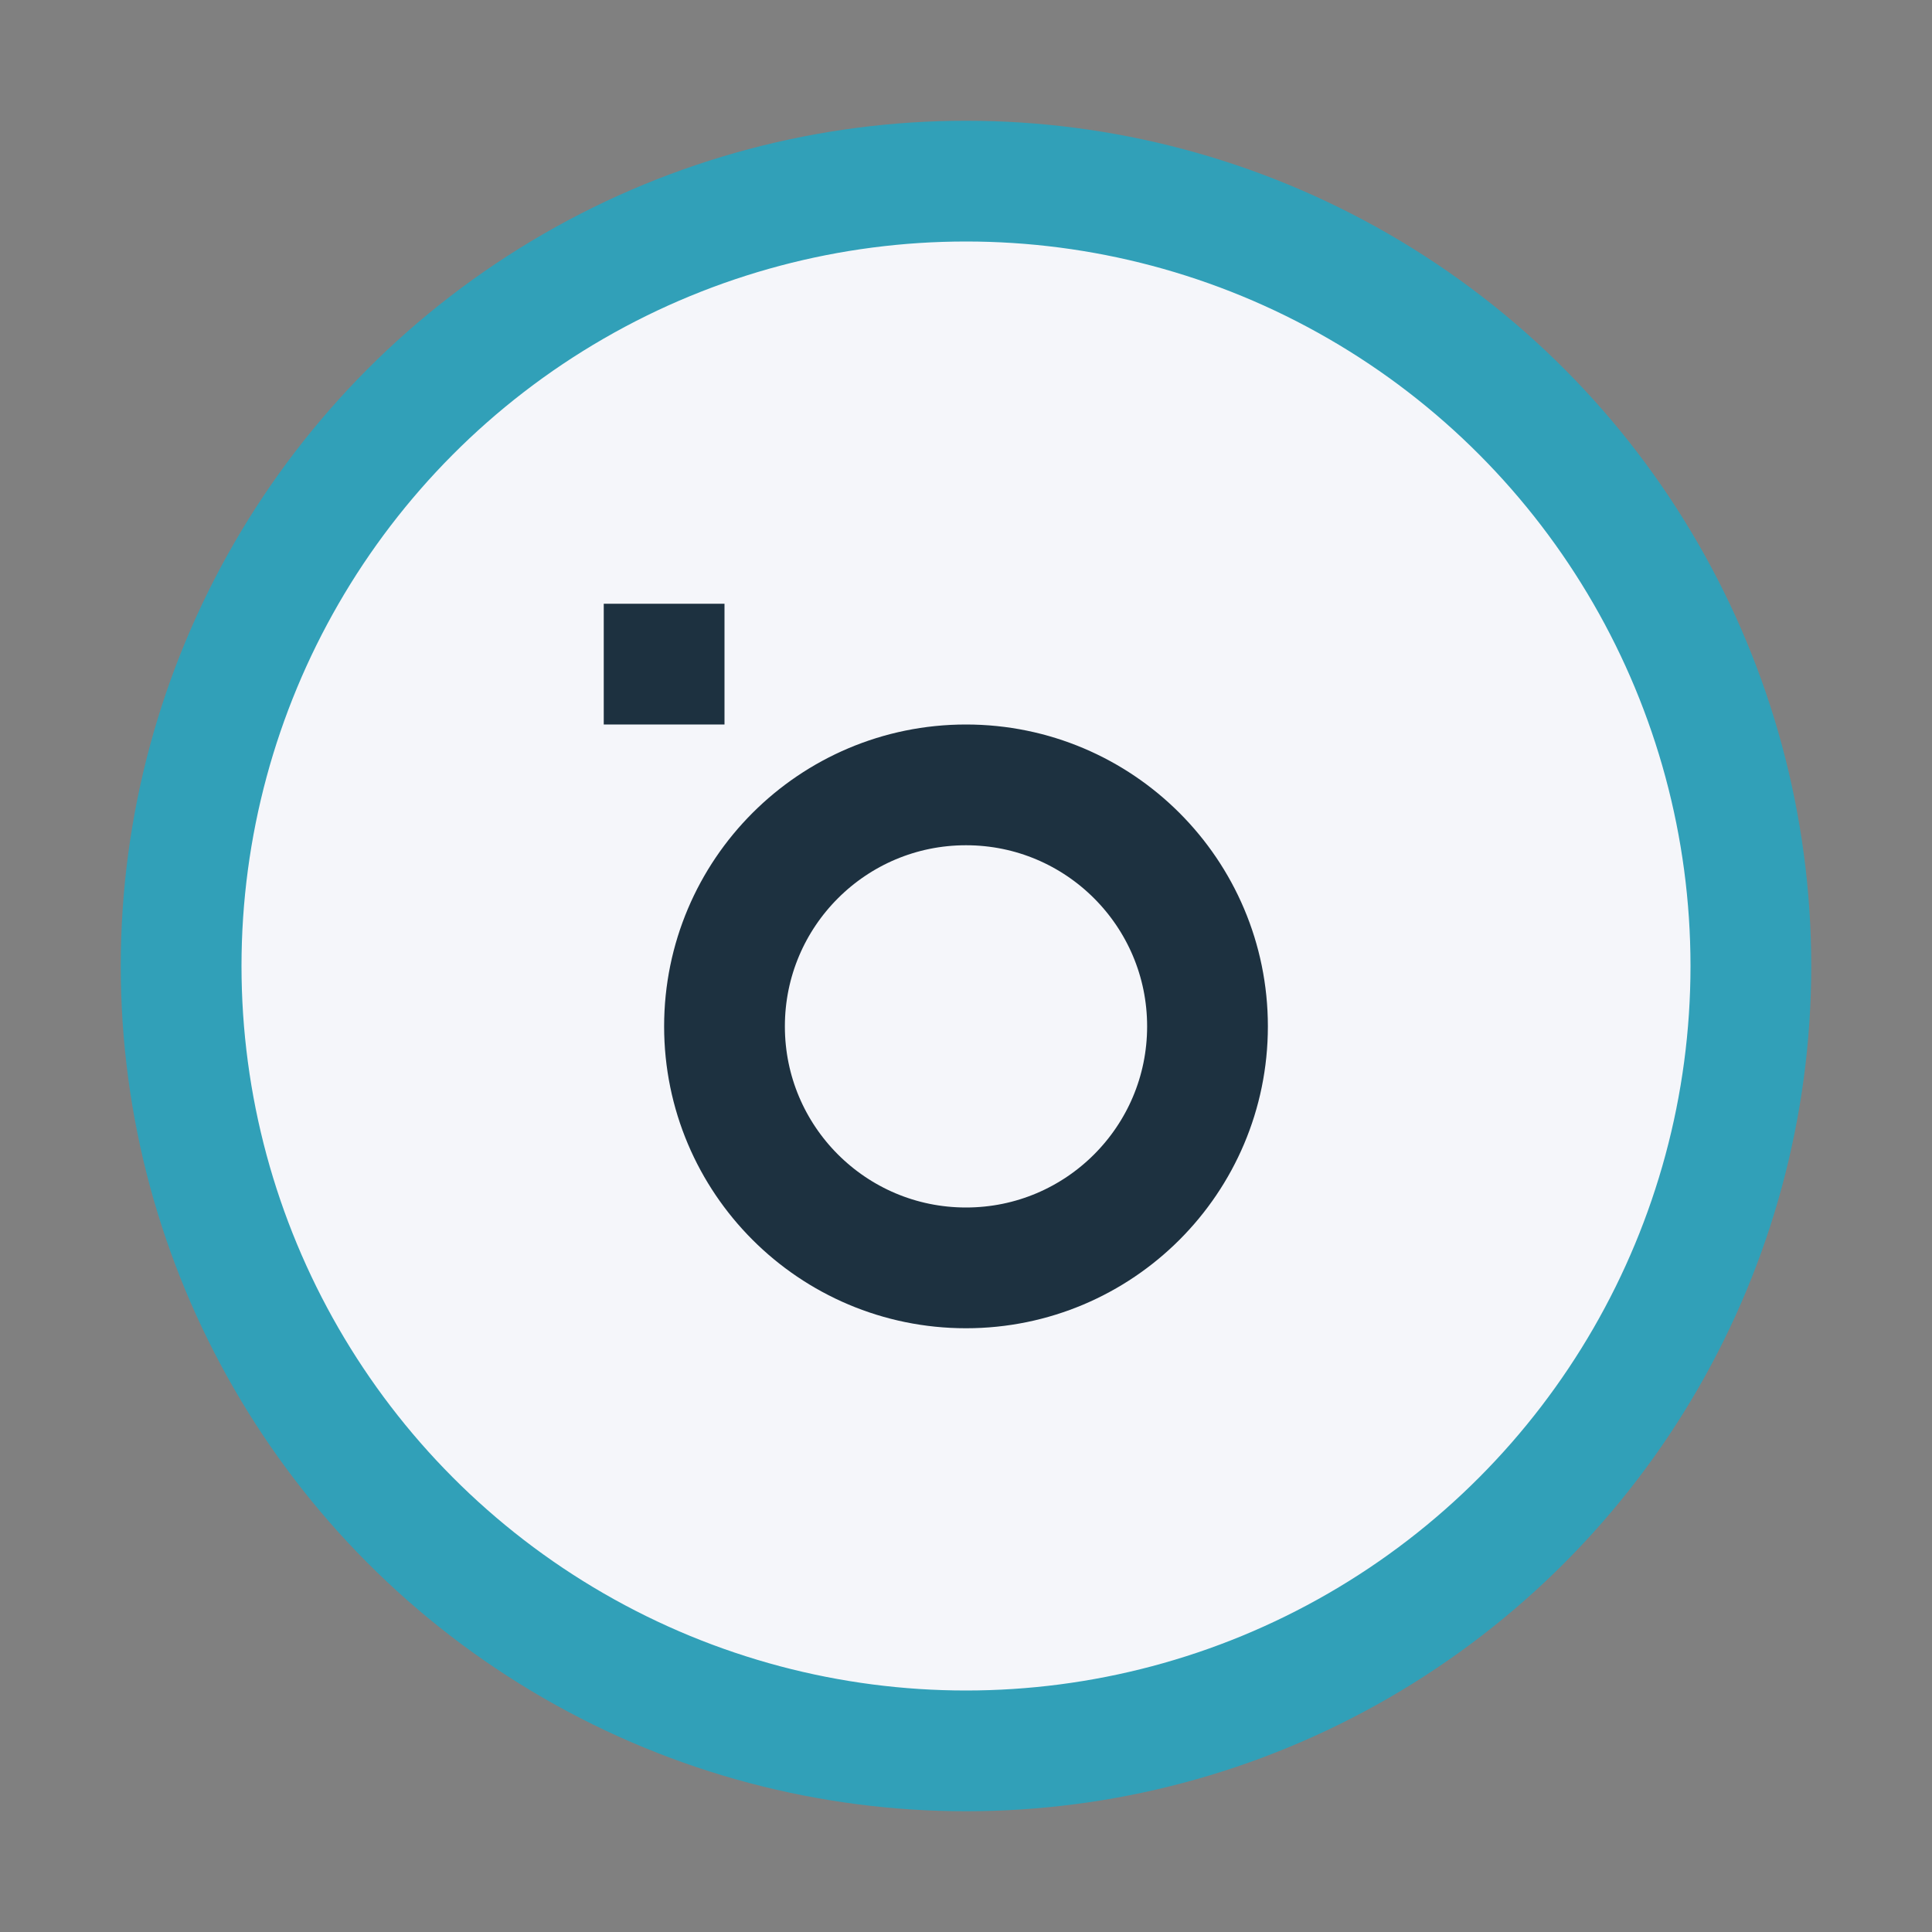
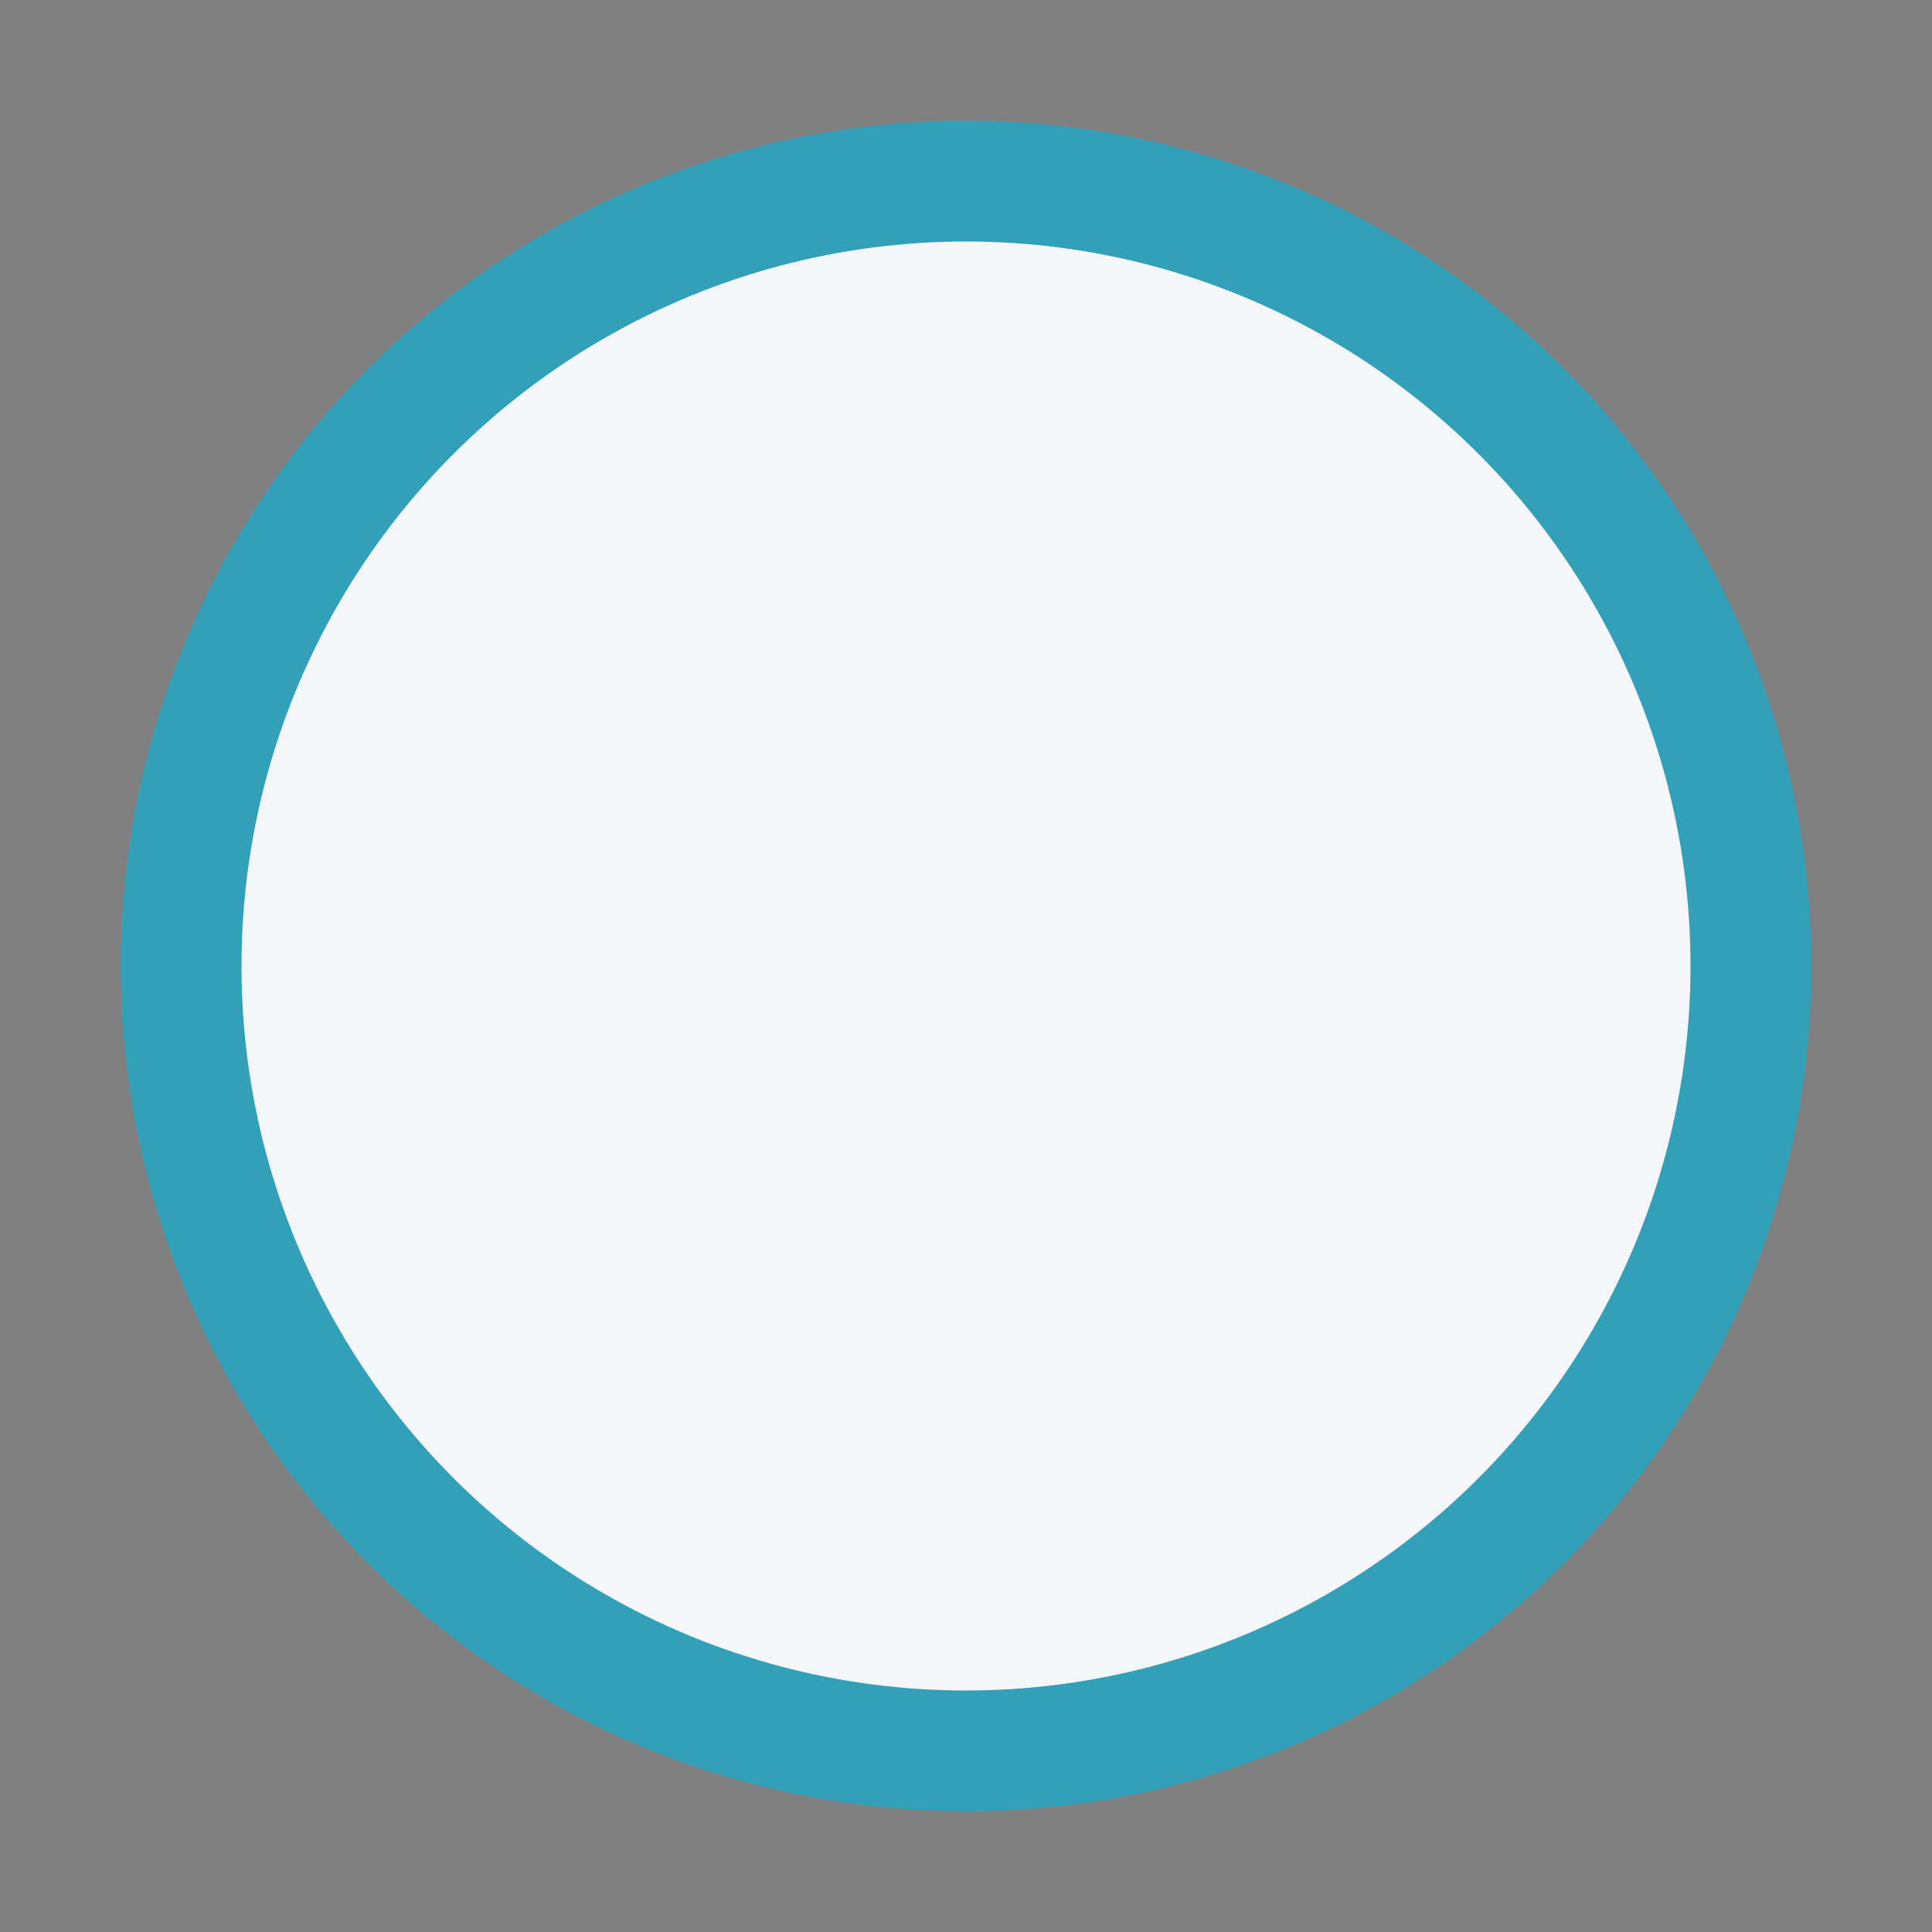
<svg xmlns="http://www.w3.org/2000/svg" width="32" height="32" viewBox="0 0 32 32">
  <rect x="0" y="0" width="32" height="32" fill="#808080" stroke="none" />
  <circle cx="16" cy="16" r="13" fill="#F5F6FA" stroke="#31A0B8" stroke-width="2" />
-   <circle cx="16" cy="17" r="4" stroke="#1D3140" stroke-width="2" fill="none" />
-   <rect x="10" y="10" width="2" height="2" fill="#1D3140" />
</svg>